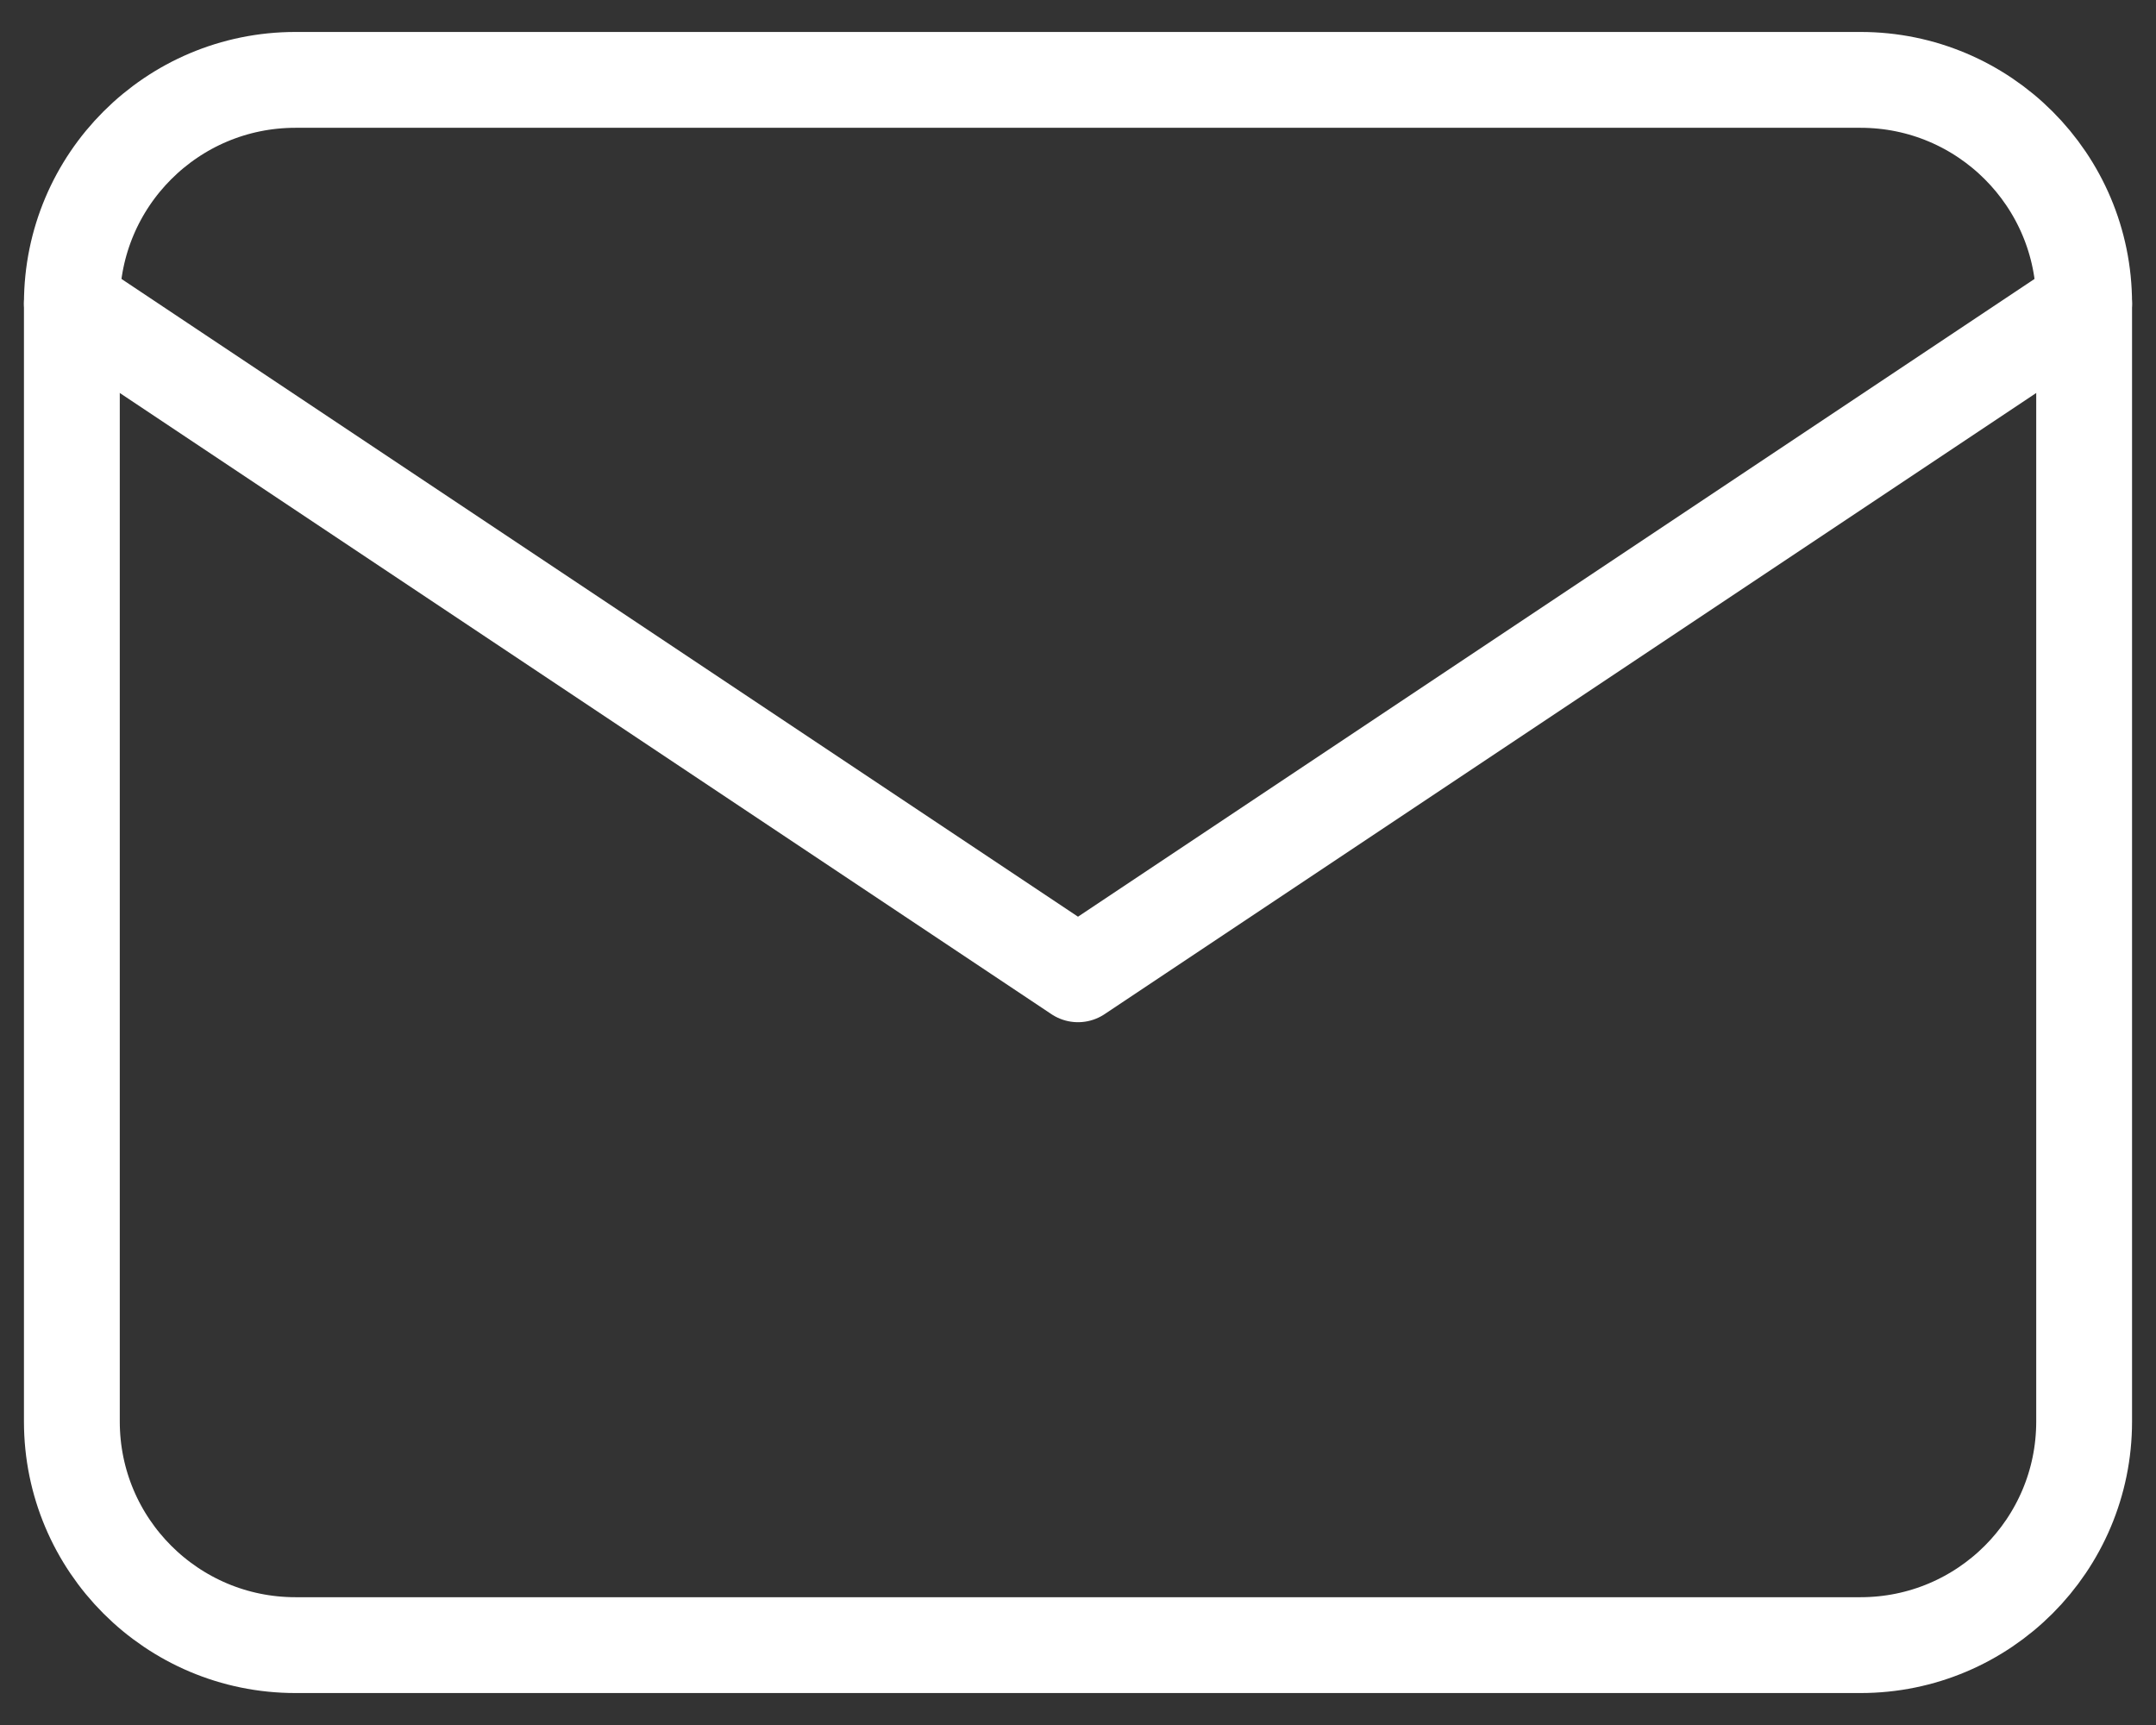
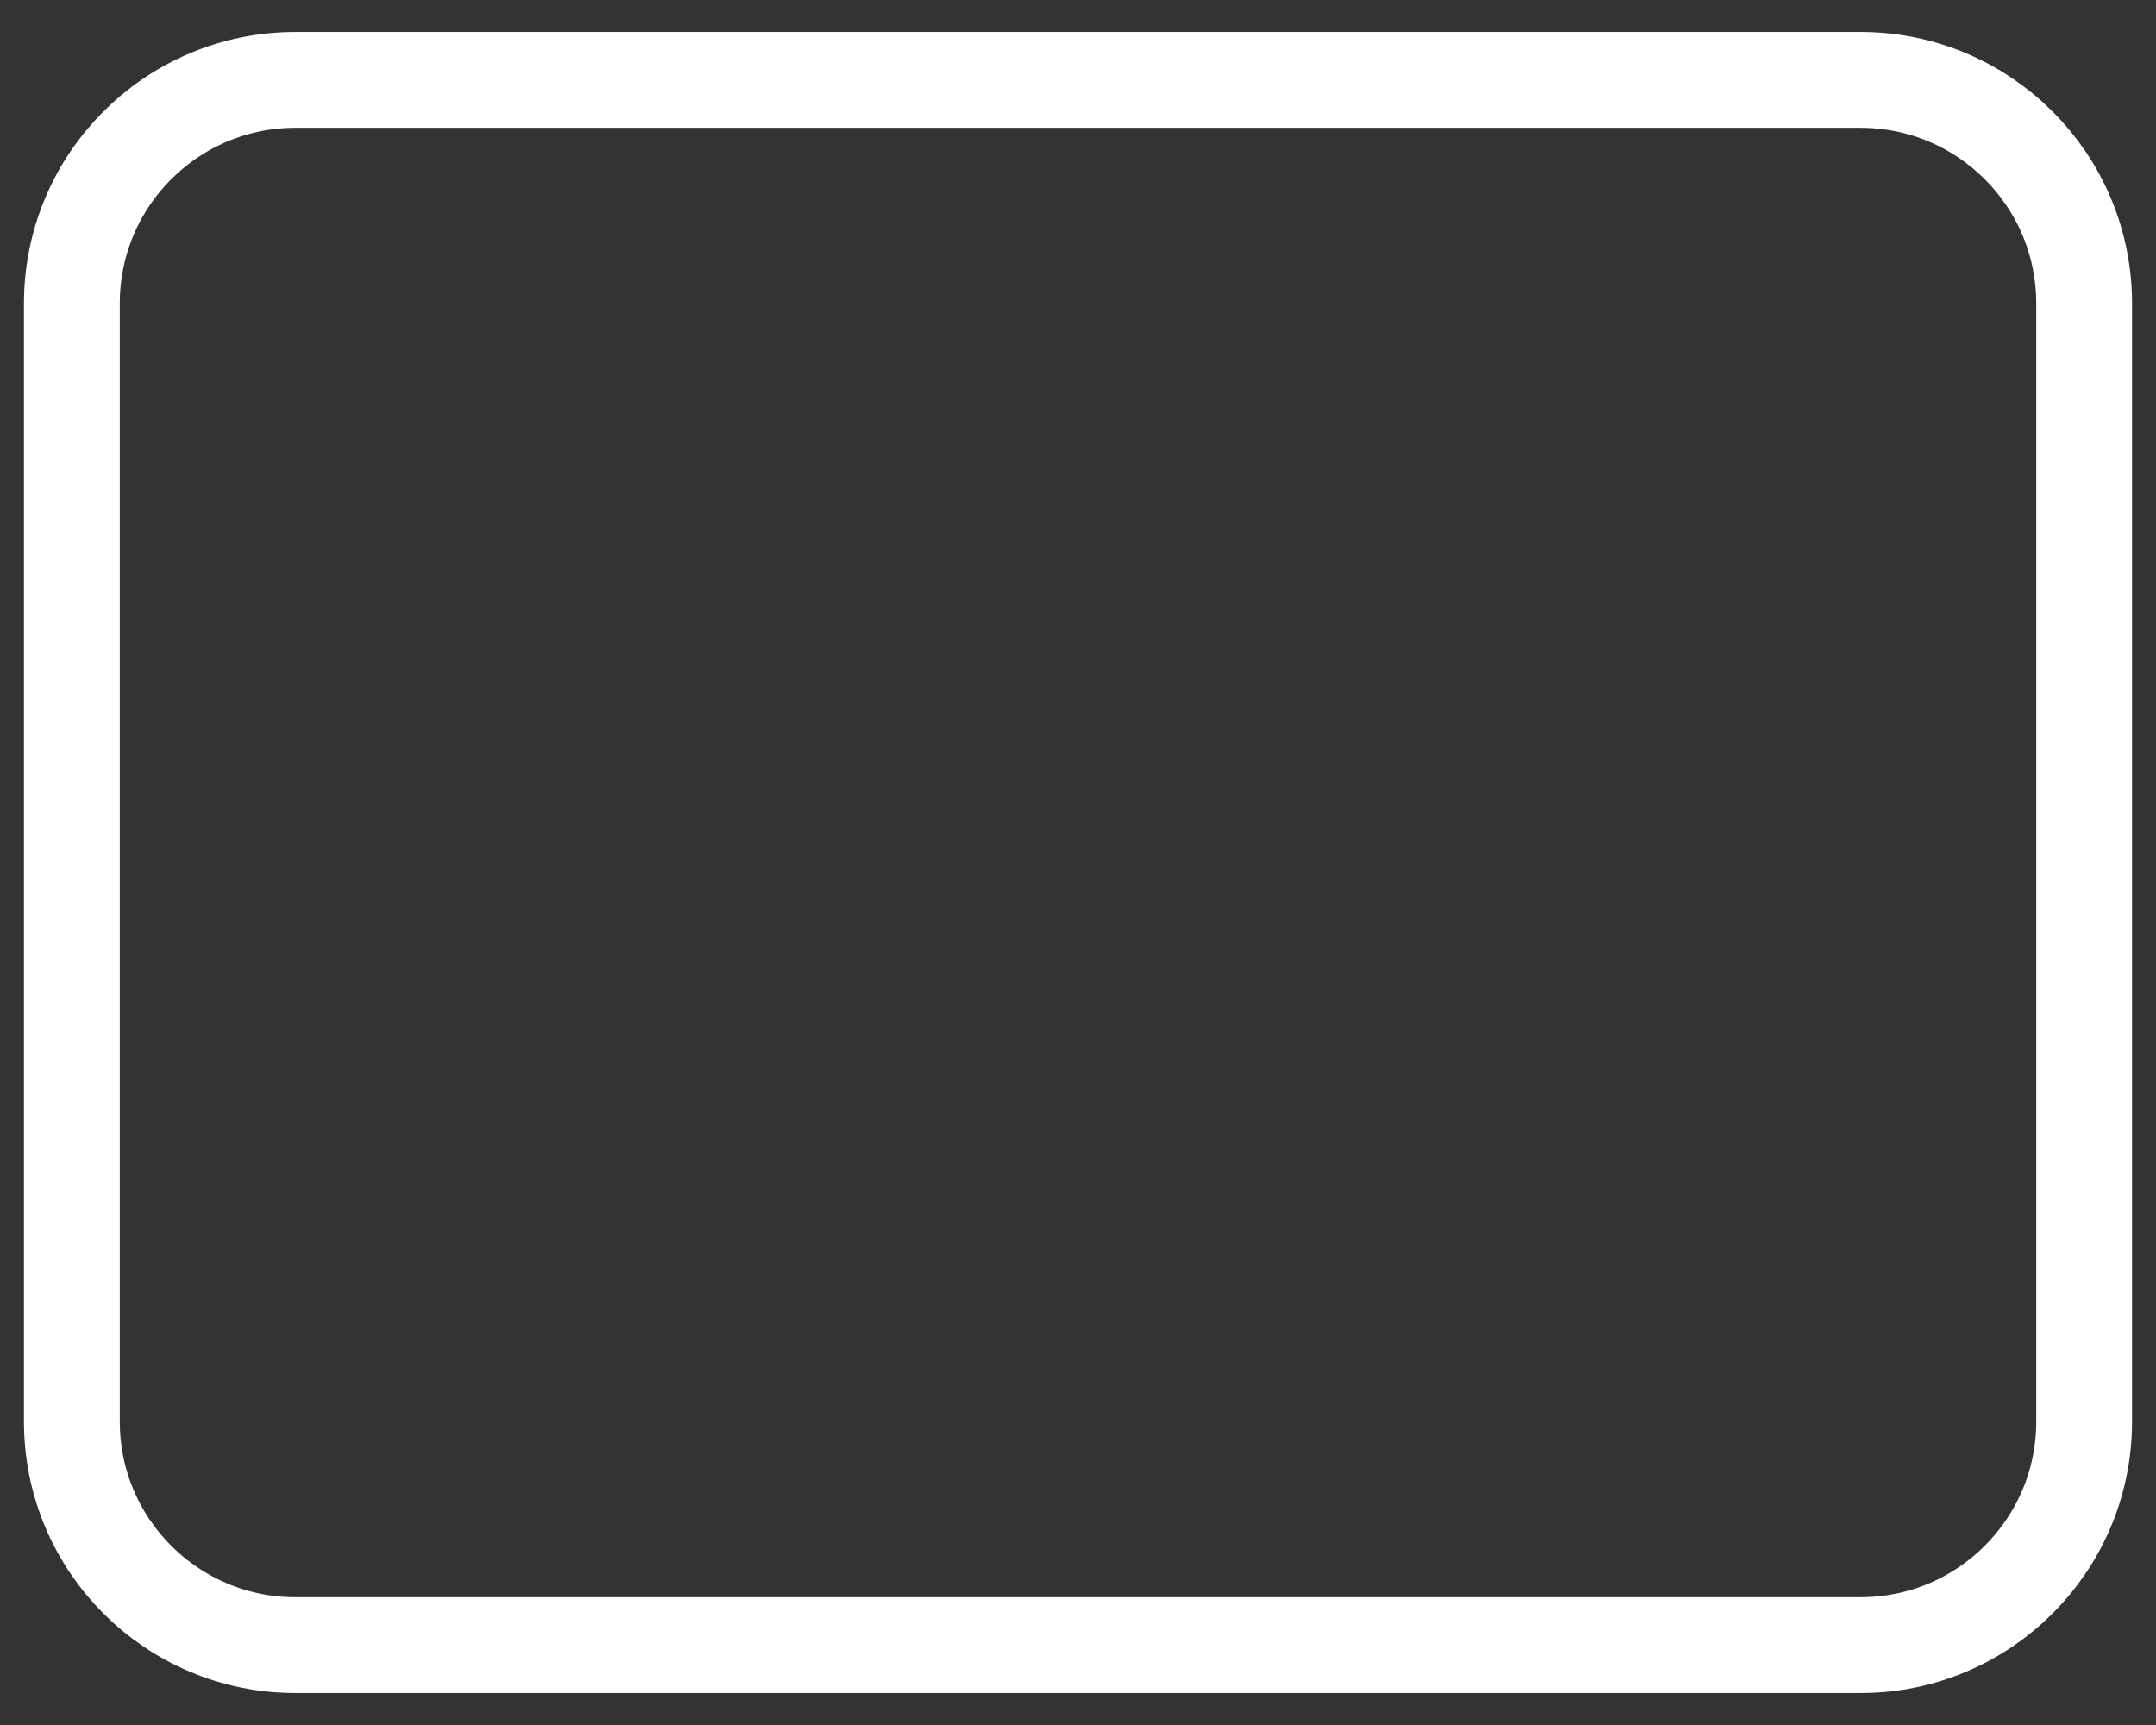
<svg xmlns="http://www.w3.org/2000/svg" width="45" height="36" viewBox="0 0 45 36" fill="none">
  <rect x="0" y="0" width="45" height="36" fill="#333333" stroke="none" />
  <path d="M38.833 1.667H6.167C3.589 1.667 1.5 3.756 1.5 6.333V29.667C1.5 32.244 3.589 34.333 6.167 34.333H38.833C41.411 34.333 43.5 32.244 43.5 29.667V6.333C43.5 3.756 41.411 1.667 38.833 1.667Z" stroke="white" stroke-width="2" stroke-linecap="round" stroke-linejoin="round" />
-   <path d="M1.5 6.333L22.5 20.333L43.5 6.333" stroke="white" stroke-width="2" stroke-linecap="round" stroke-linejoin="round" />
</svg>